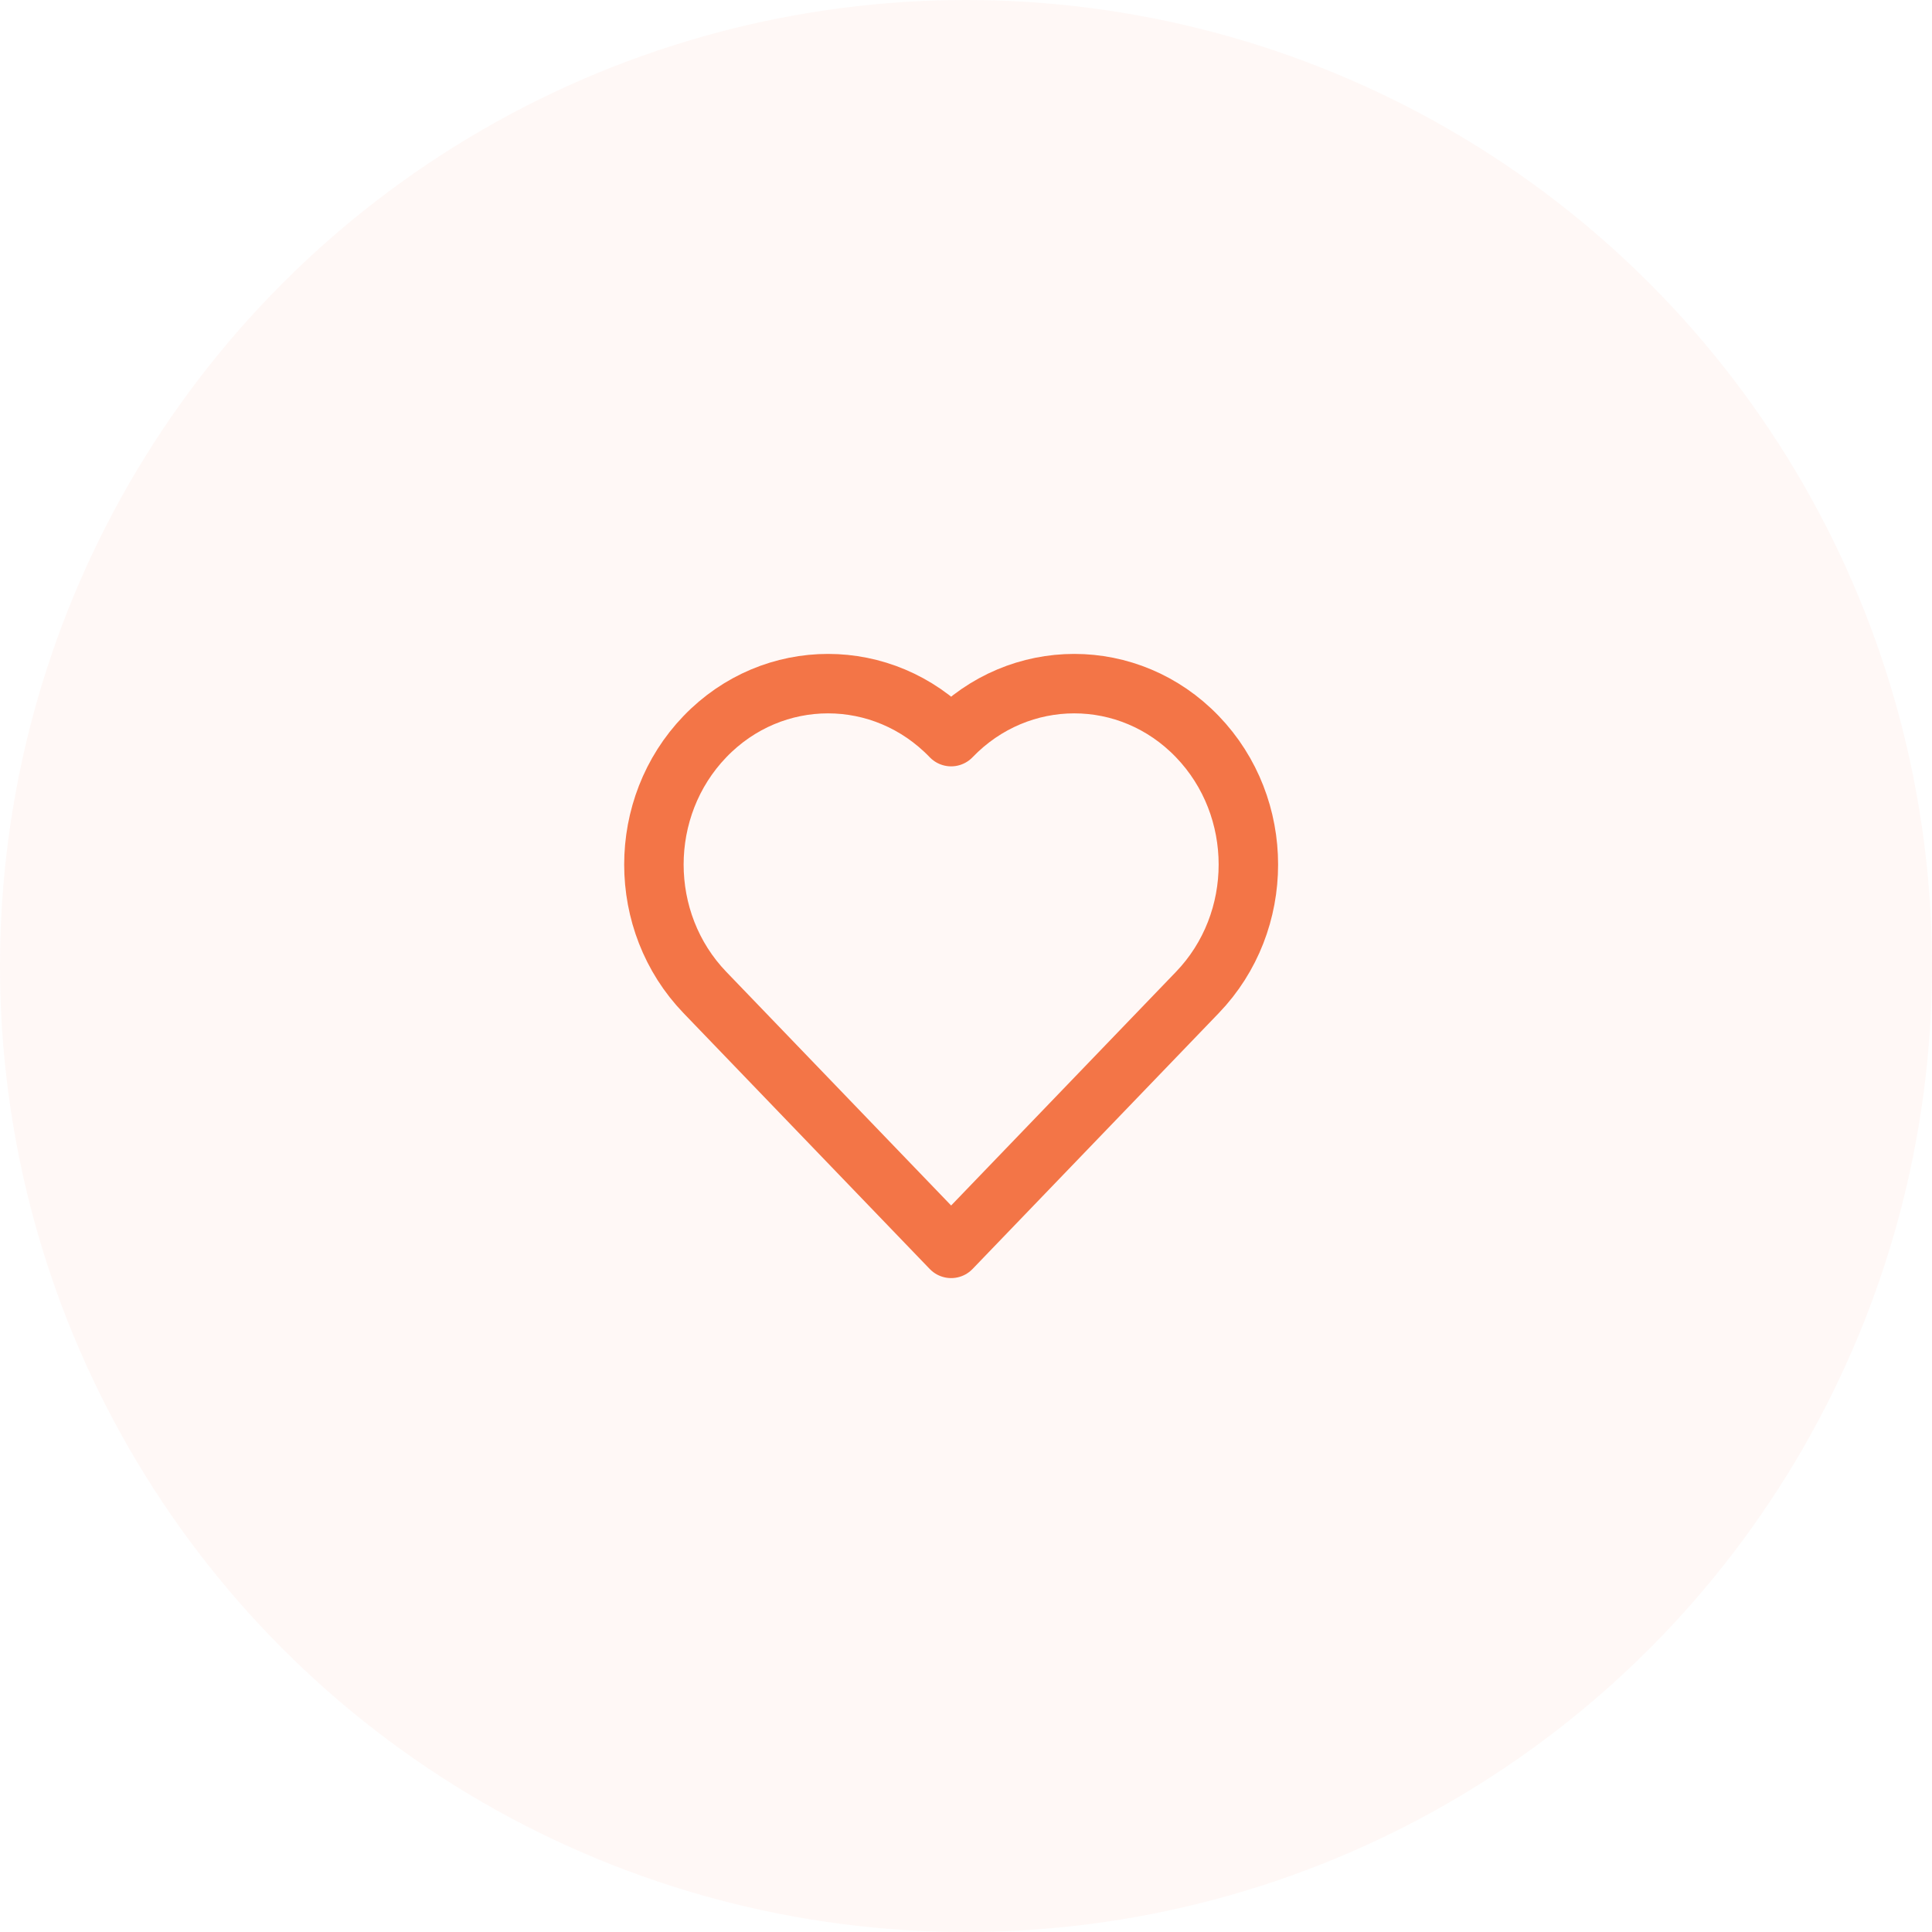
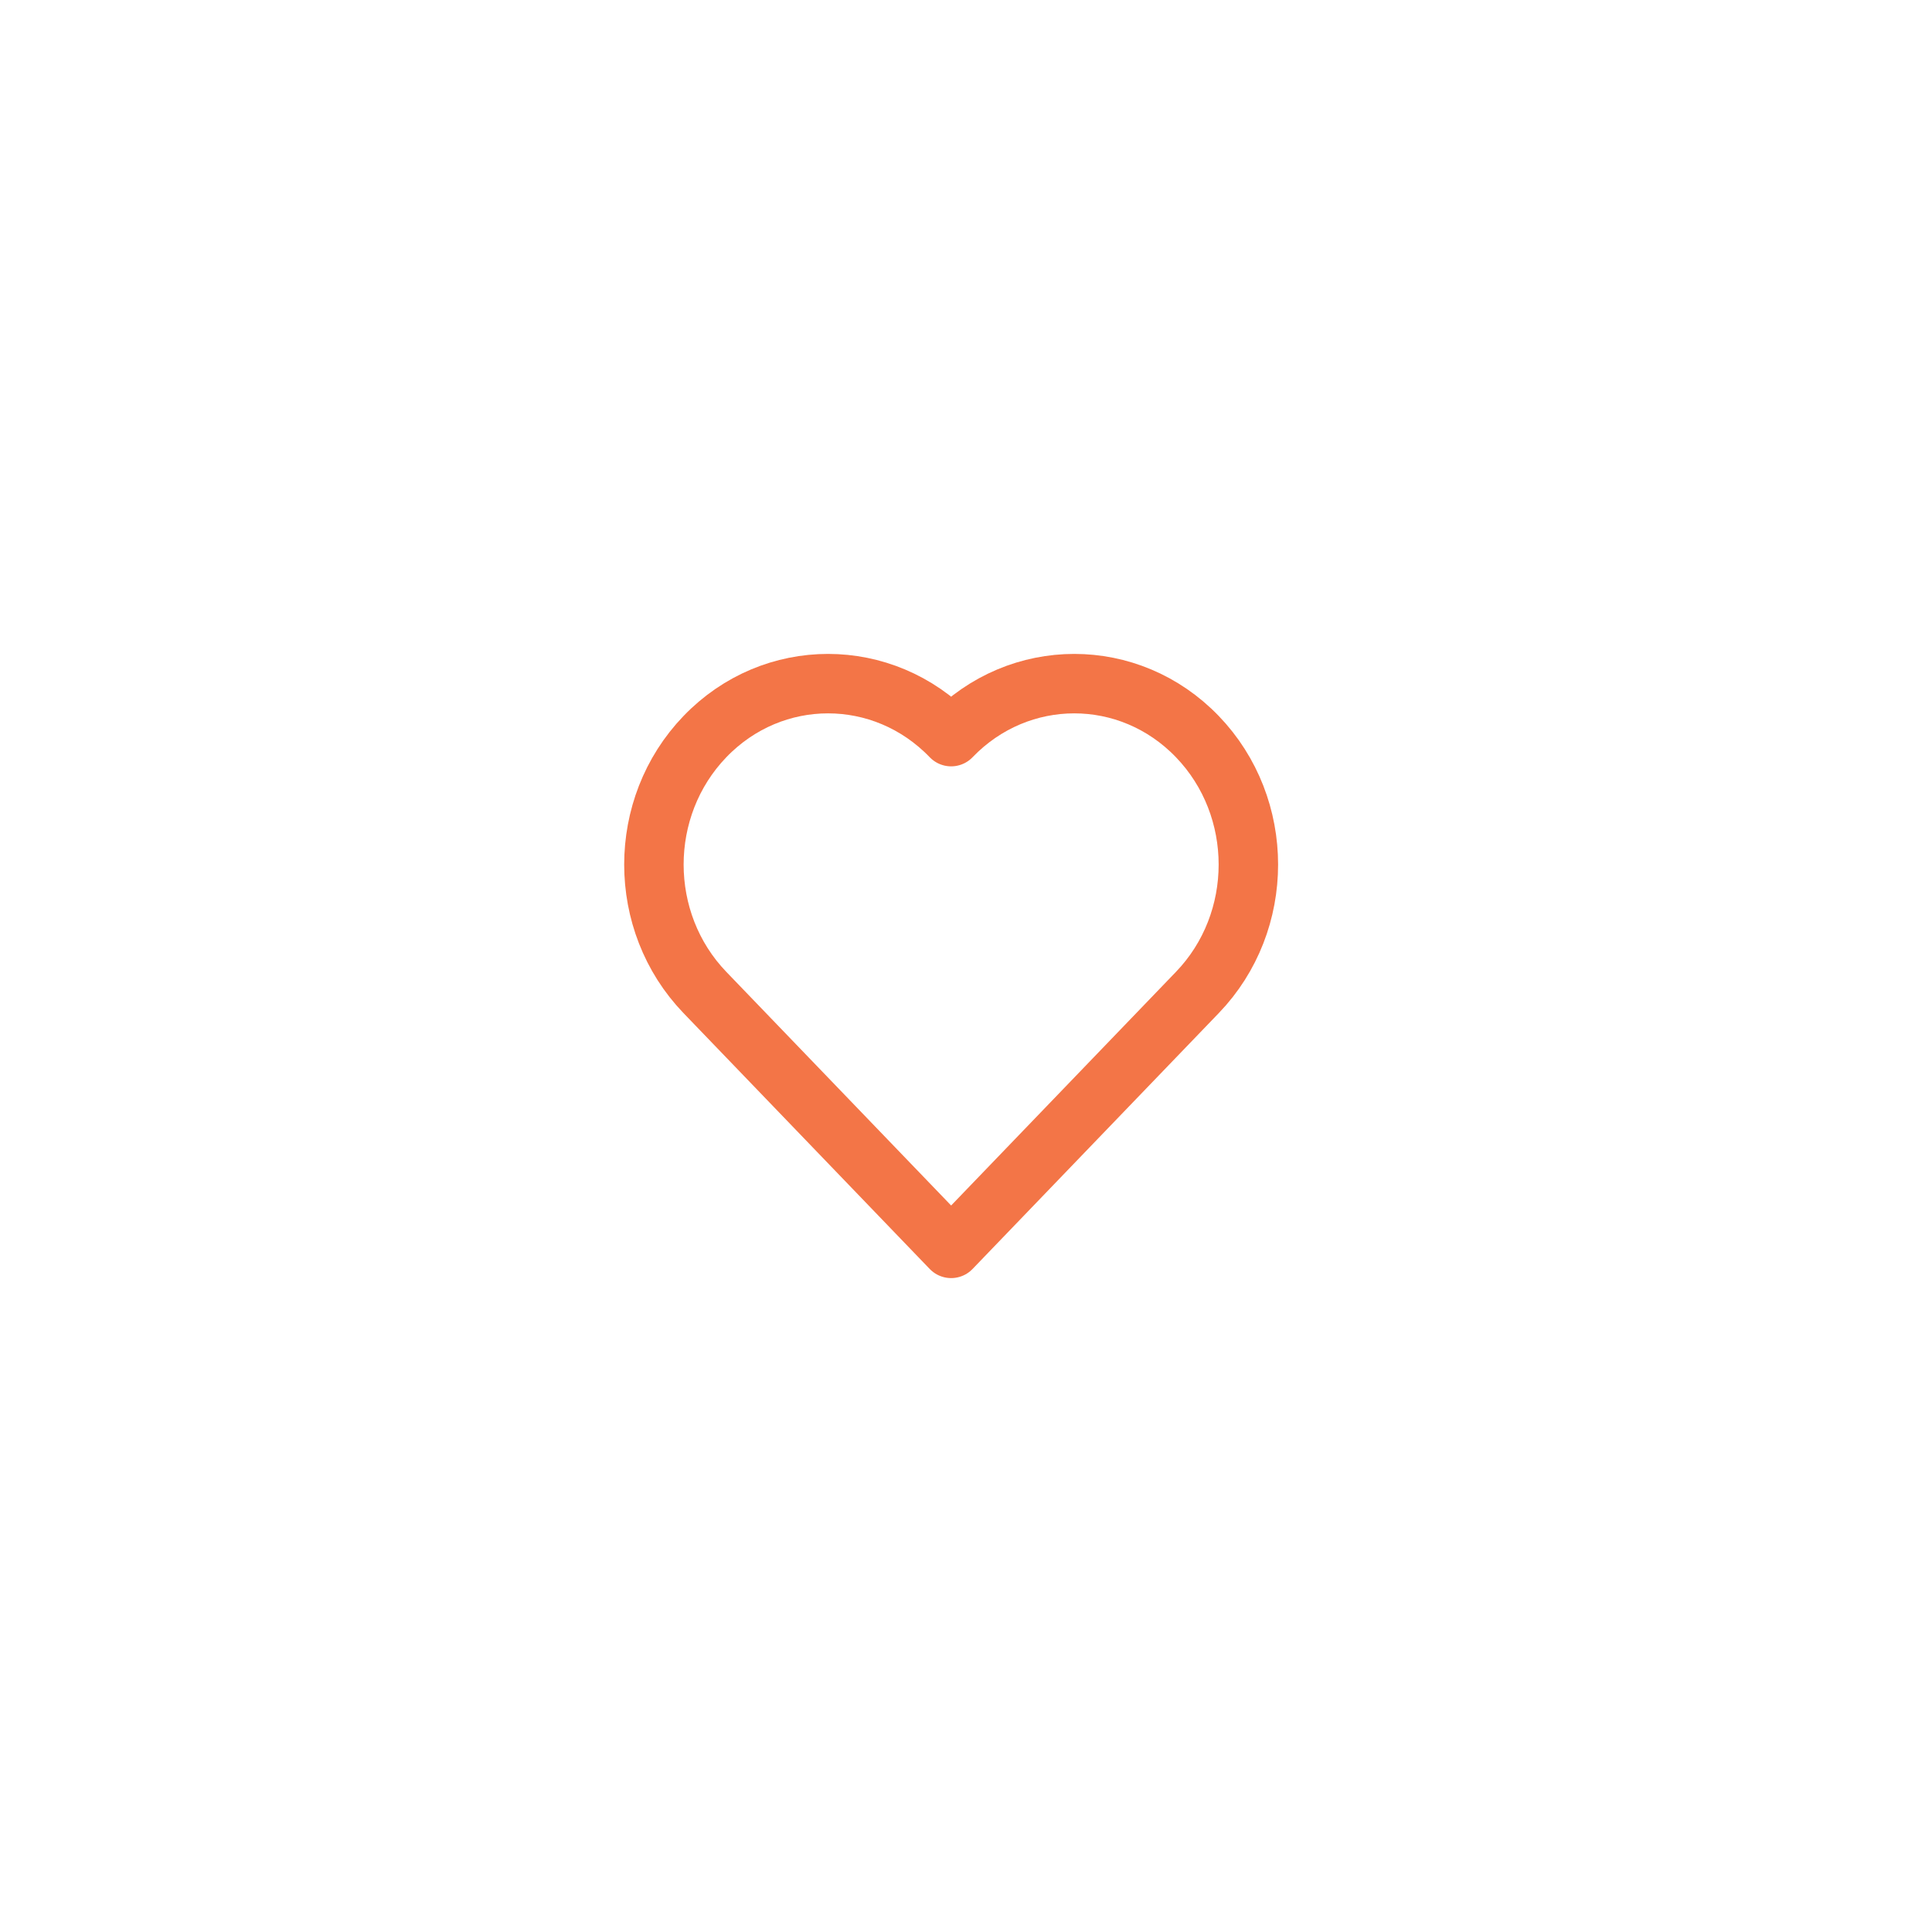
<svg xmlns="http://www.w3.org/2000/svg" width="65px" height="65px" viewBox="0 0 65 65" version="1.1">
  <title>Group 6</title>
  <desc>Created with Sketch.</desc>
  <defs />
  <g id="Sevendees-Home" stroke="none" stroke-width="1" fill="none" fill-rule="evenodd" transform="translate(-932, -1058)">
    <g id="Group-6" transform="translate(932, 1058)">
-       <circle id="Oval-3" fill="#F37547" opacity="0.05" cx="32.5" cy="32.5" r="32.5" />
      <path d="M40.284,33.391 L32,42 L23.716,33.391 C21.428,31.014 21.428,27.16 23.716,24.783 C26.003,22.406 29.712,22.406 32,24.783 C34.288,22.406 37.997,22.406 40.284,24.783 C42.572,27.16 42.572,31.014 40.284,33.391 Z" id="Combined-Shape" stroke="#F37547" stroke-width="2" stroke-linecap="round" stroke-linejoin="round" />
    </g>
  </g>
</svg>